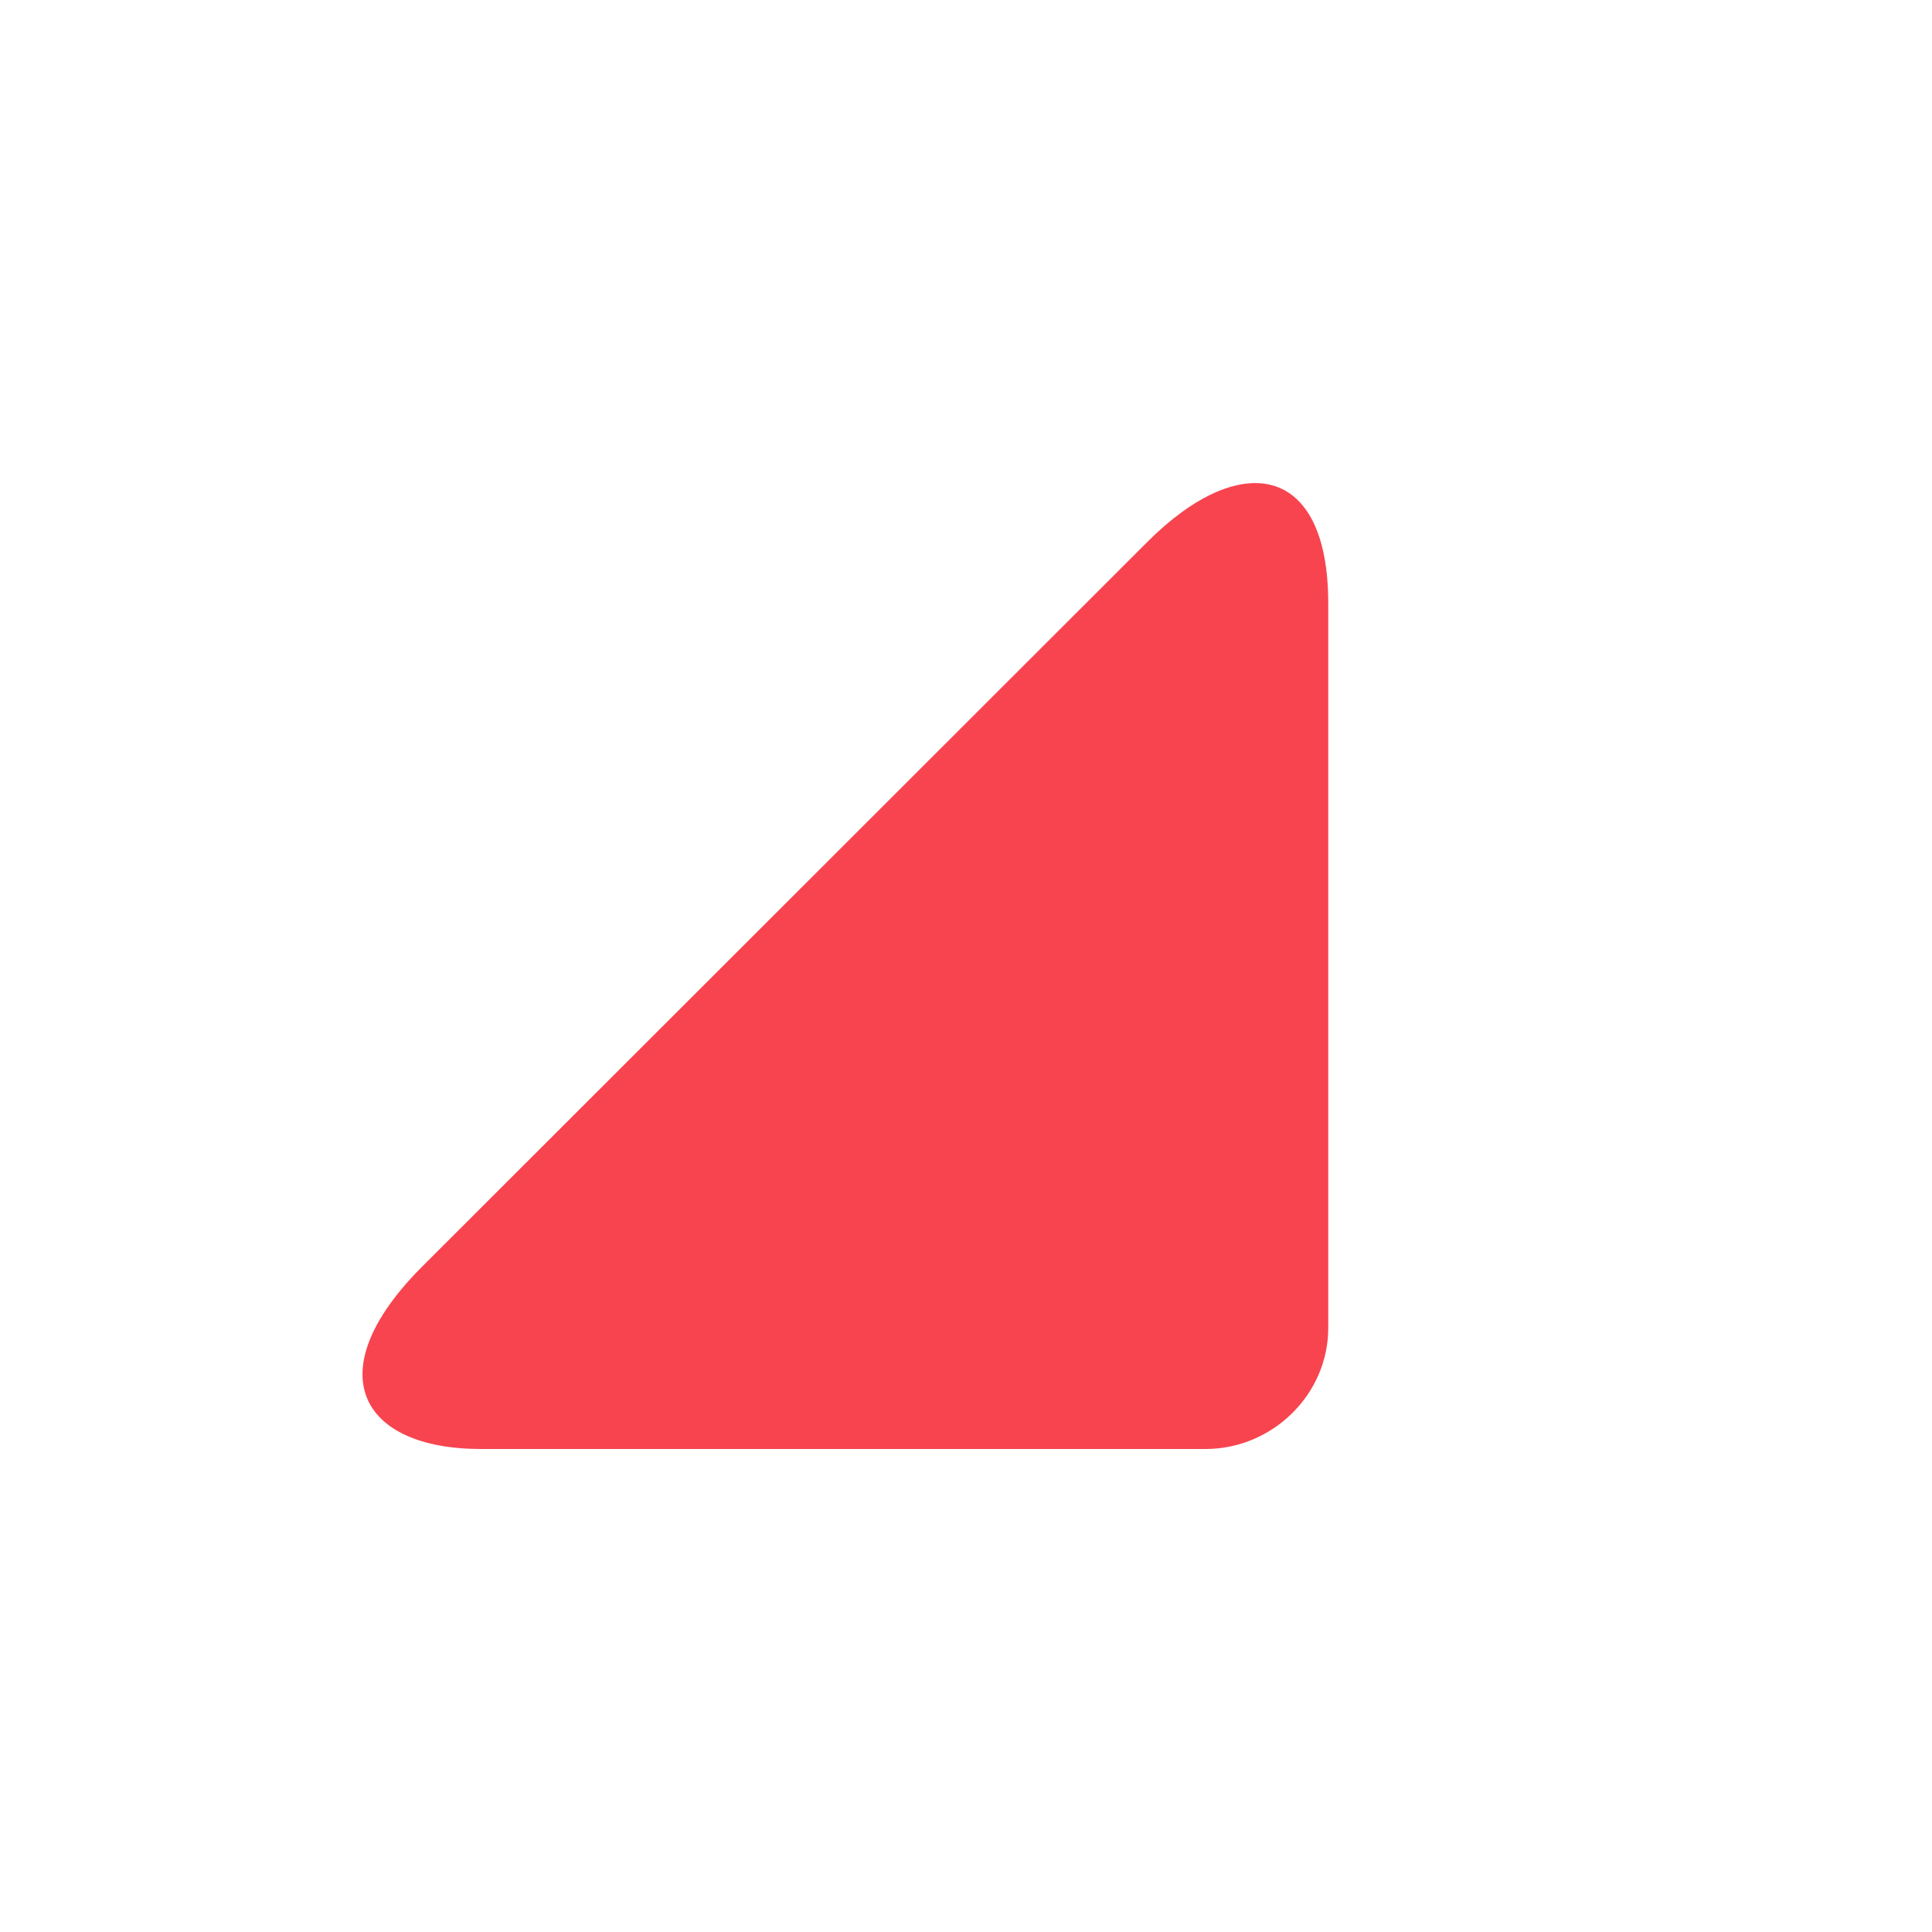
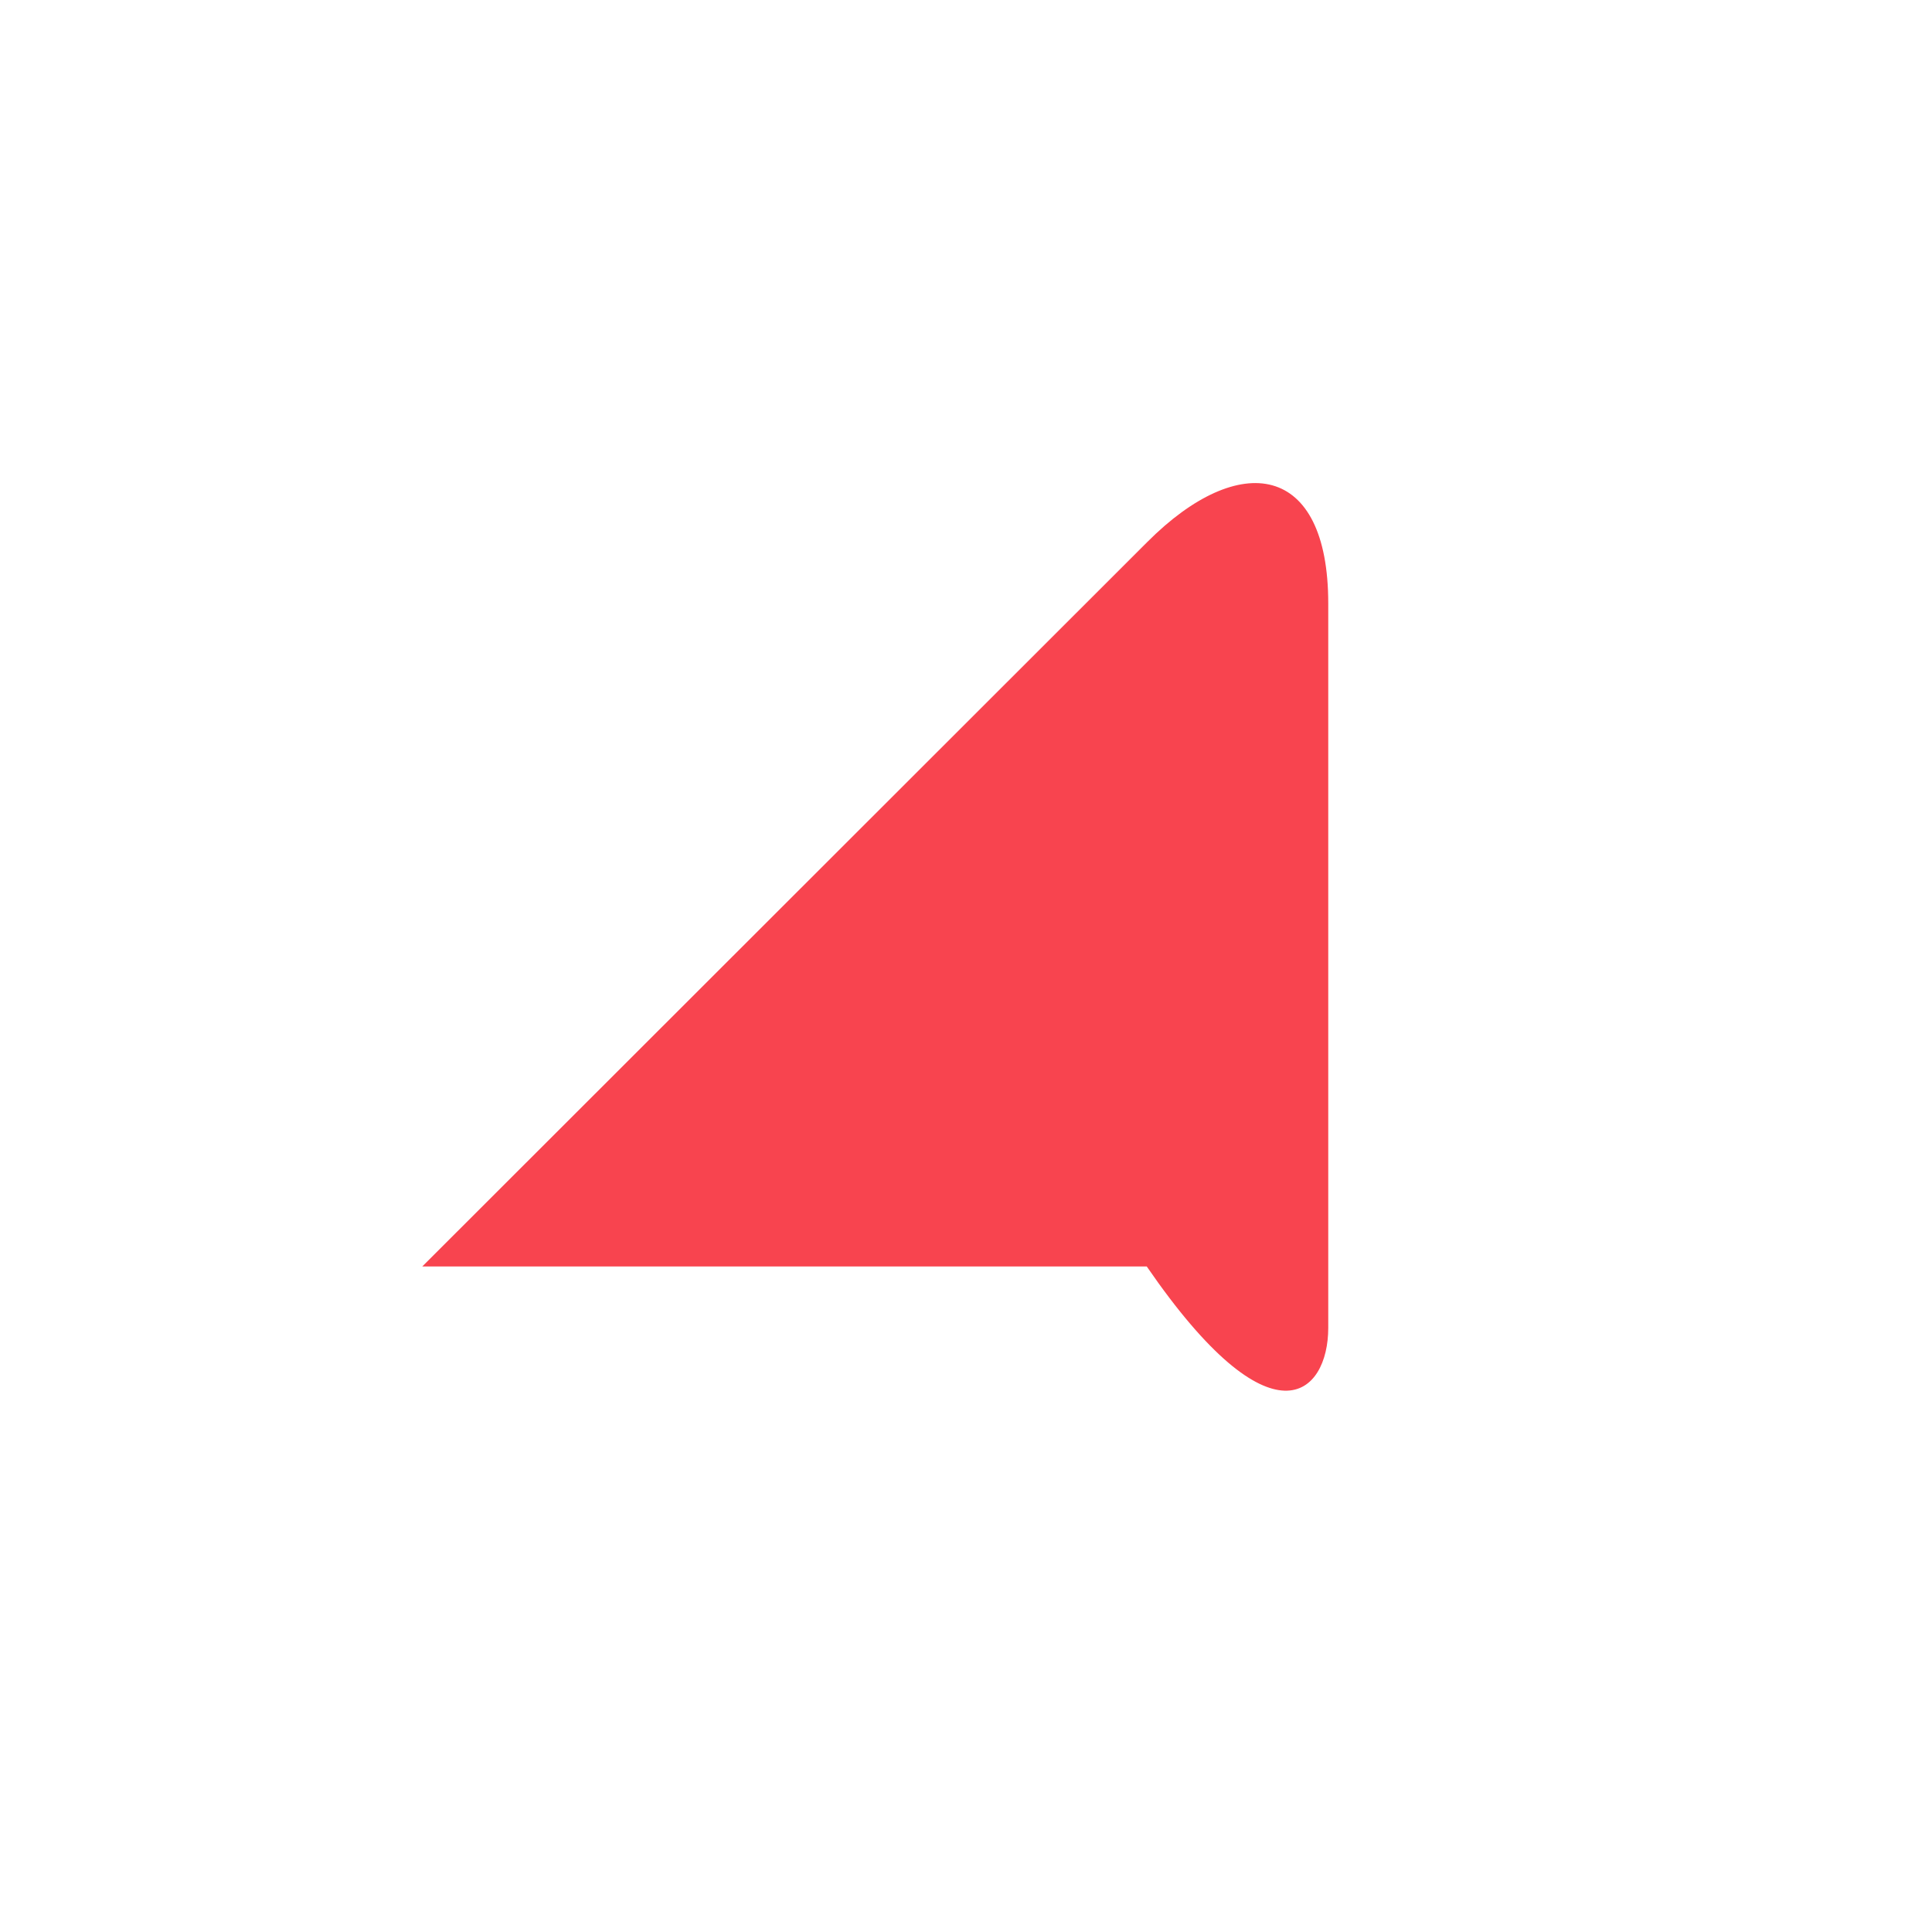
<svg xmlns="http://www.w3.org/2000/svg" version="1.1" width="512" height="512" x="0" y="0" viewBox="0 0 32 32" style="enable-background:new 0 0 512 512" xml:space="preserve" class="">
  <g>
-     <path d="M22 21.994v-12c0-2.332-1.473-2.543-2.994-1.02L6.994 20.977C5.244 22.727 5.967 24 7.967 24h12C21.072 24 22 23.1 22 21.994z" fill="#f8444f" opacity="1" data-original="#000000" class="" />
+     <path d="M22 21.994v-12c0-2.332-1.473-2.543-2.994-1.02L6.994 20.977h12C21.072 24 22 23.1 22 21.994z" fill="#f8444f" opacity="1" data-original="#000000" class="" />
  </g>
</svg>